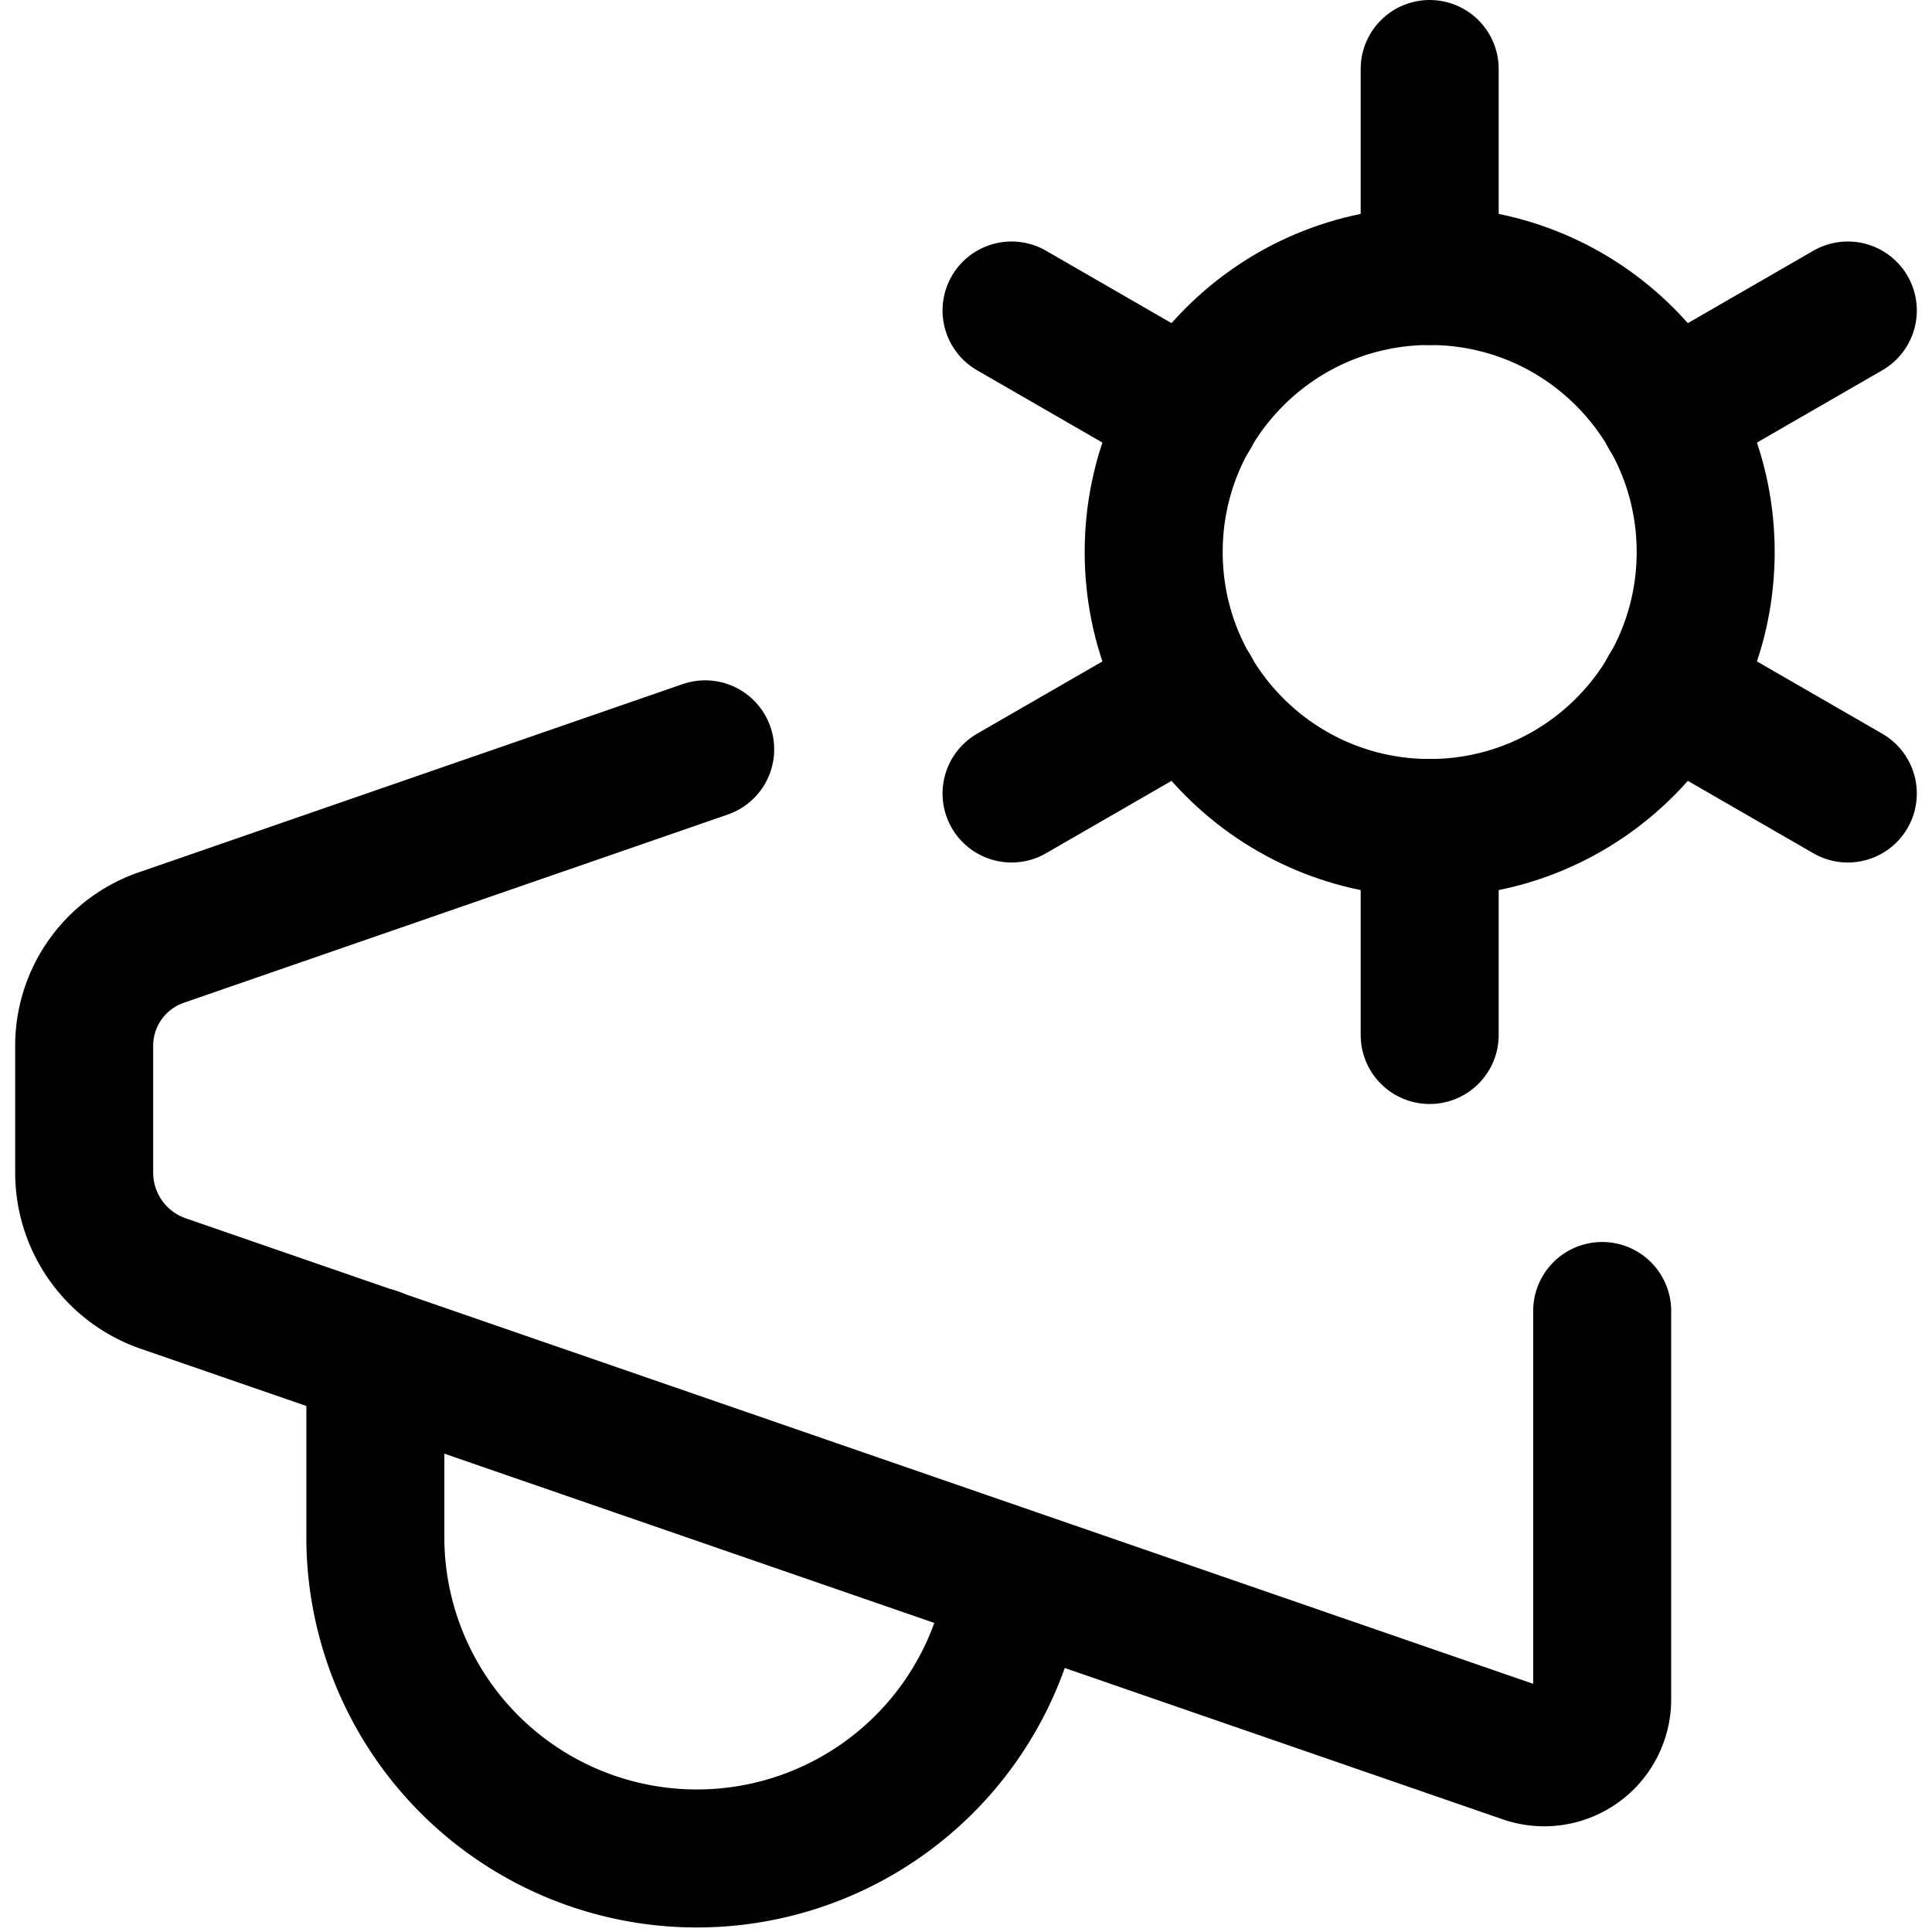
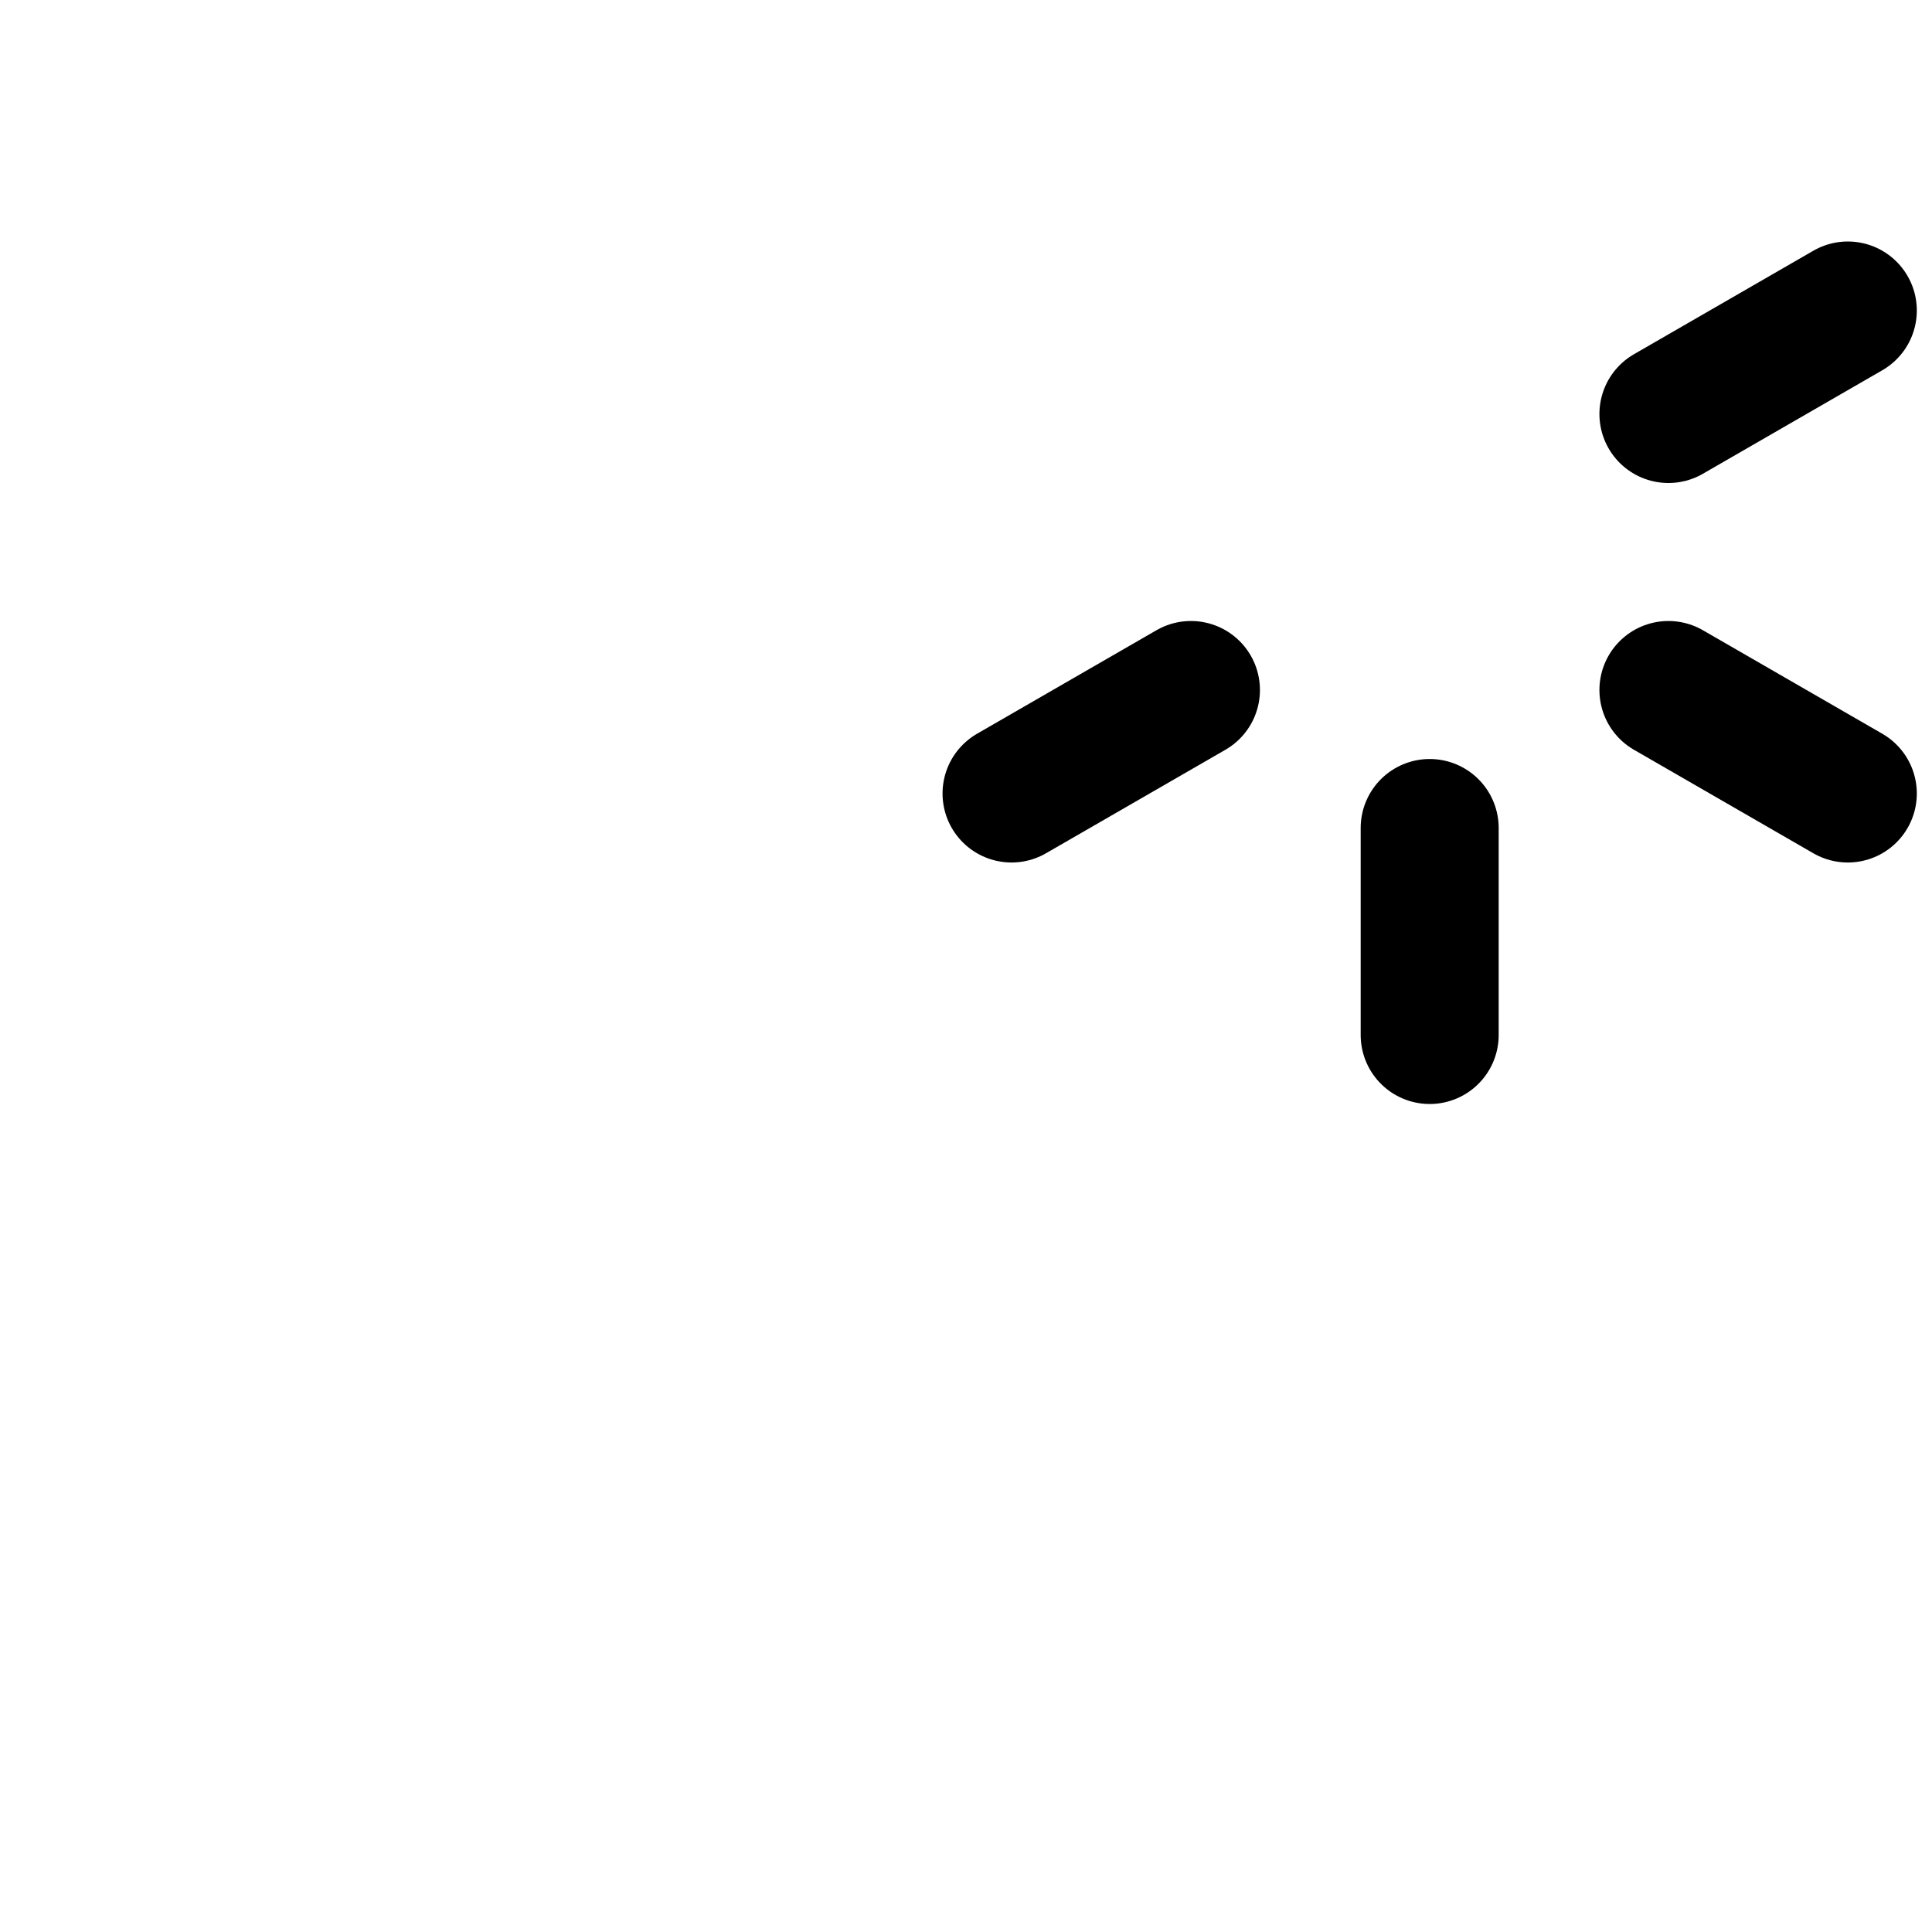
<svg xmlns="http://www.w3.org/2000/svg" viewBox="0 0 14 14">
  <g transform="matrix(1,0,0,1,0,0)">
    <g>
-       <line x1="10.36" y1="0.5" x2="10.36" y2="2" style="fill: none;stroke: #000000;stroke-linecap: round;stroke-linejoin: round" />
-       <line x1="7.33" y1="2.25" x2="8.63" y2="3" style="fill: none;stroke: #000000;stroke-linecap: round;stroke-linejoin: round" />
      <line x1="7.33" y1="5.75" x2="8.63" y2="5" style="fill: none;stroke: #000000;stroke-linecap: round;stroke-linejoin: round" />
      <line x1="10.36" y1="7.5" x2="10.36" y2="6" style="fill: none;stroke: #000000;stroke-linecap: round;stroke-linejoin: round" />
      <line x1="13.39" y1="5.75" x2="12.09" y2="5" style="fill: none;stroke: #000000;stroke-linecap: round;stroke-linejoin: round" />
      <line x1="13.39" y1="2.25" x2="12.09" y2="3" style="fill: none;stroke: #000000;stroke-linecap: round;stroke-linejoin: round" />
-       <circle cx="10.36" cy="4" r="2" style="fill: none;stroke: #000000;stroke-linecap: round;stroke-linejoin: round" />
-       <path d="M11.61,9.5v2.81a.42.42,0,0,1-.56.4L1.18,9.3a.85.85,0,0,1-.57-.8V7.59a.83.83,0,0,1,.57-.8L5.11,5.43" style="fill: none;stroke: #000000;stroke-linecap: round;stroke-linejoin: round" />
-       <path d="M7.36,11.44a2.33,2.33,0,0,1-4.64-.27V9.83" style="fill: none;stroke: #000000;stroke-linecap: round;stroke-linejoin: round" />
    </g>
  </g>
</svg>